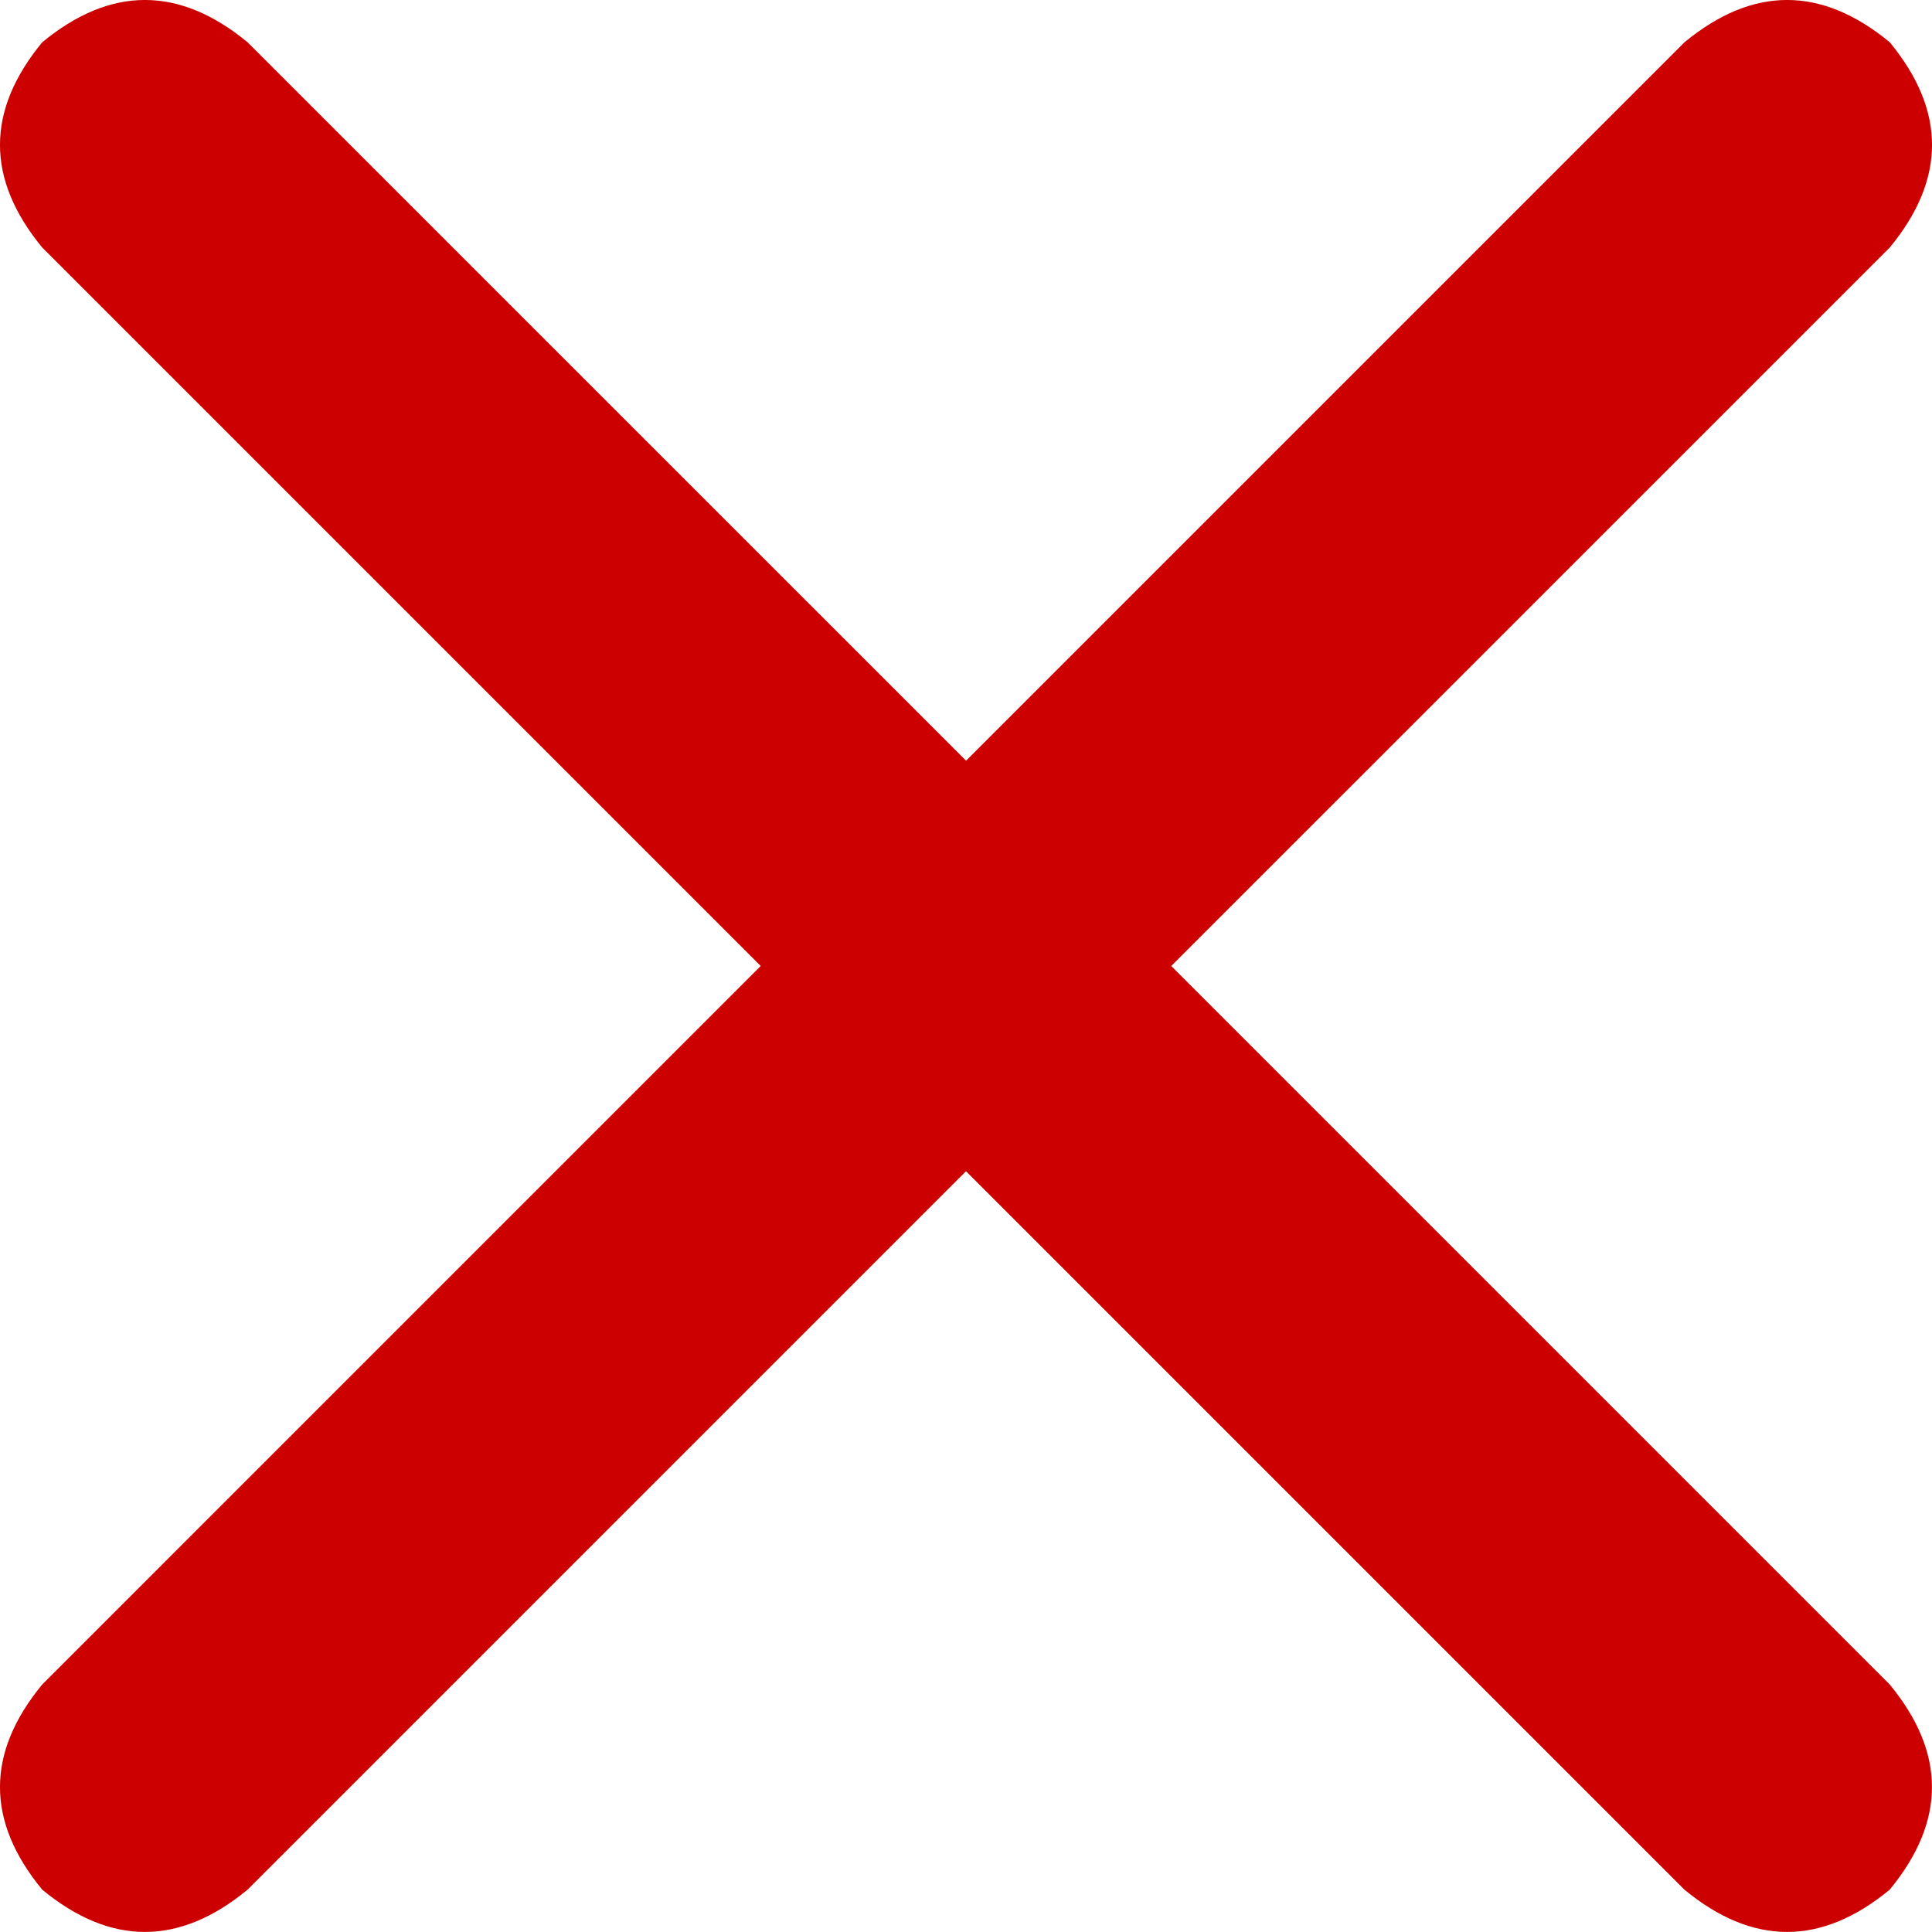
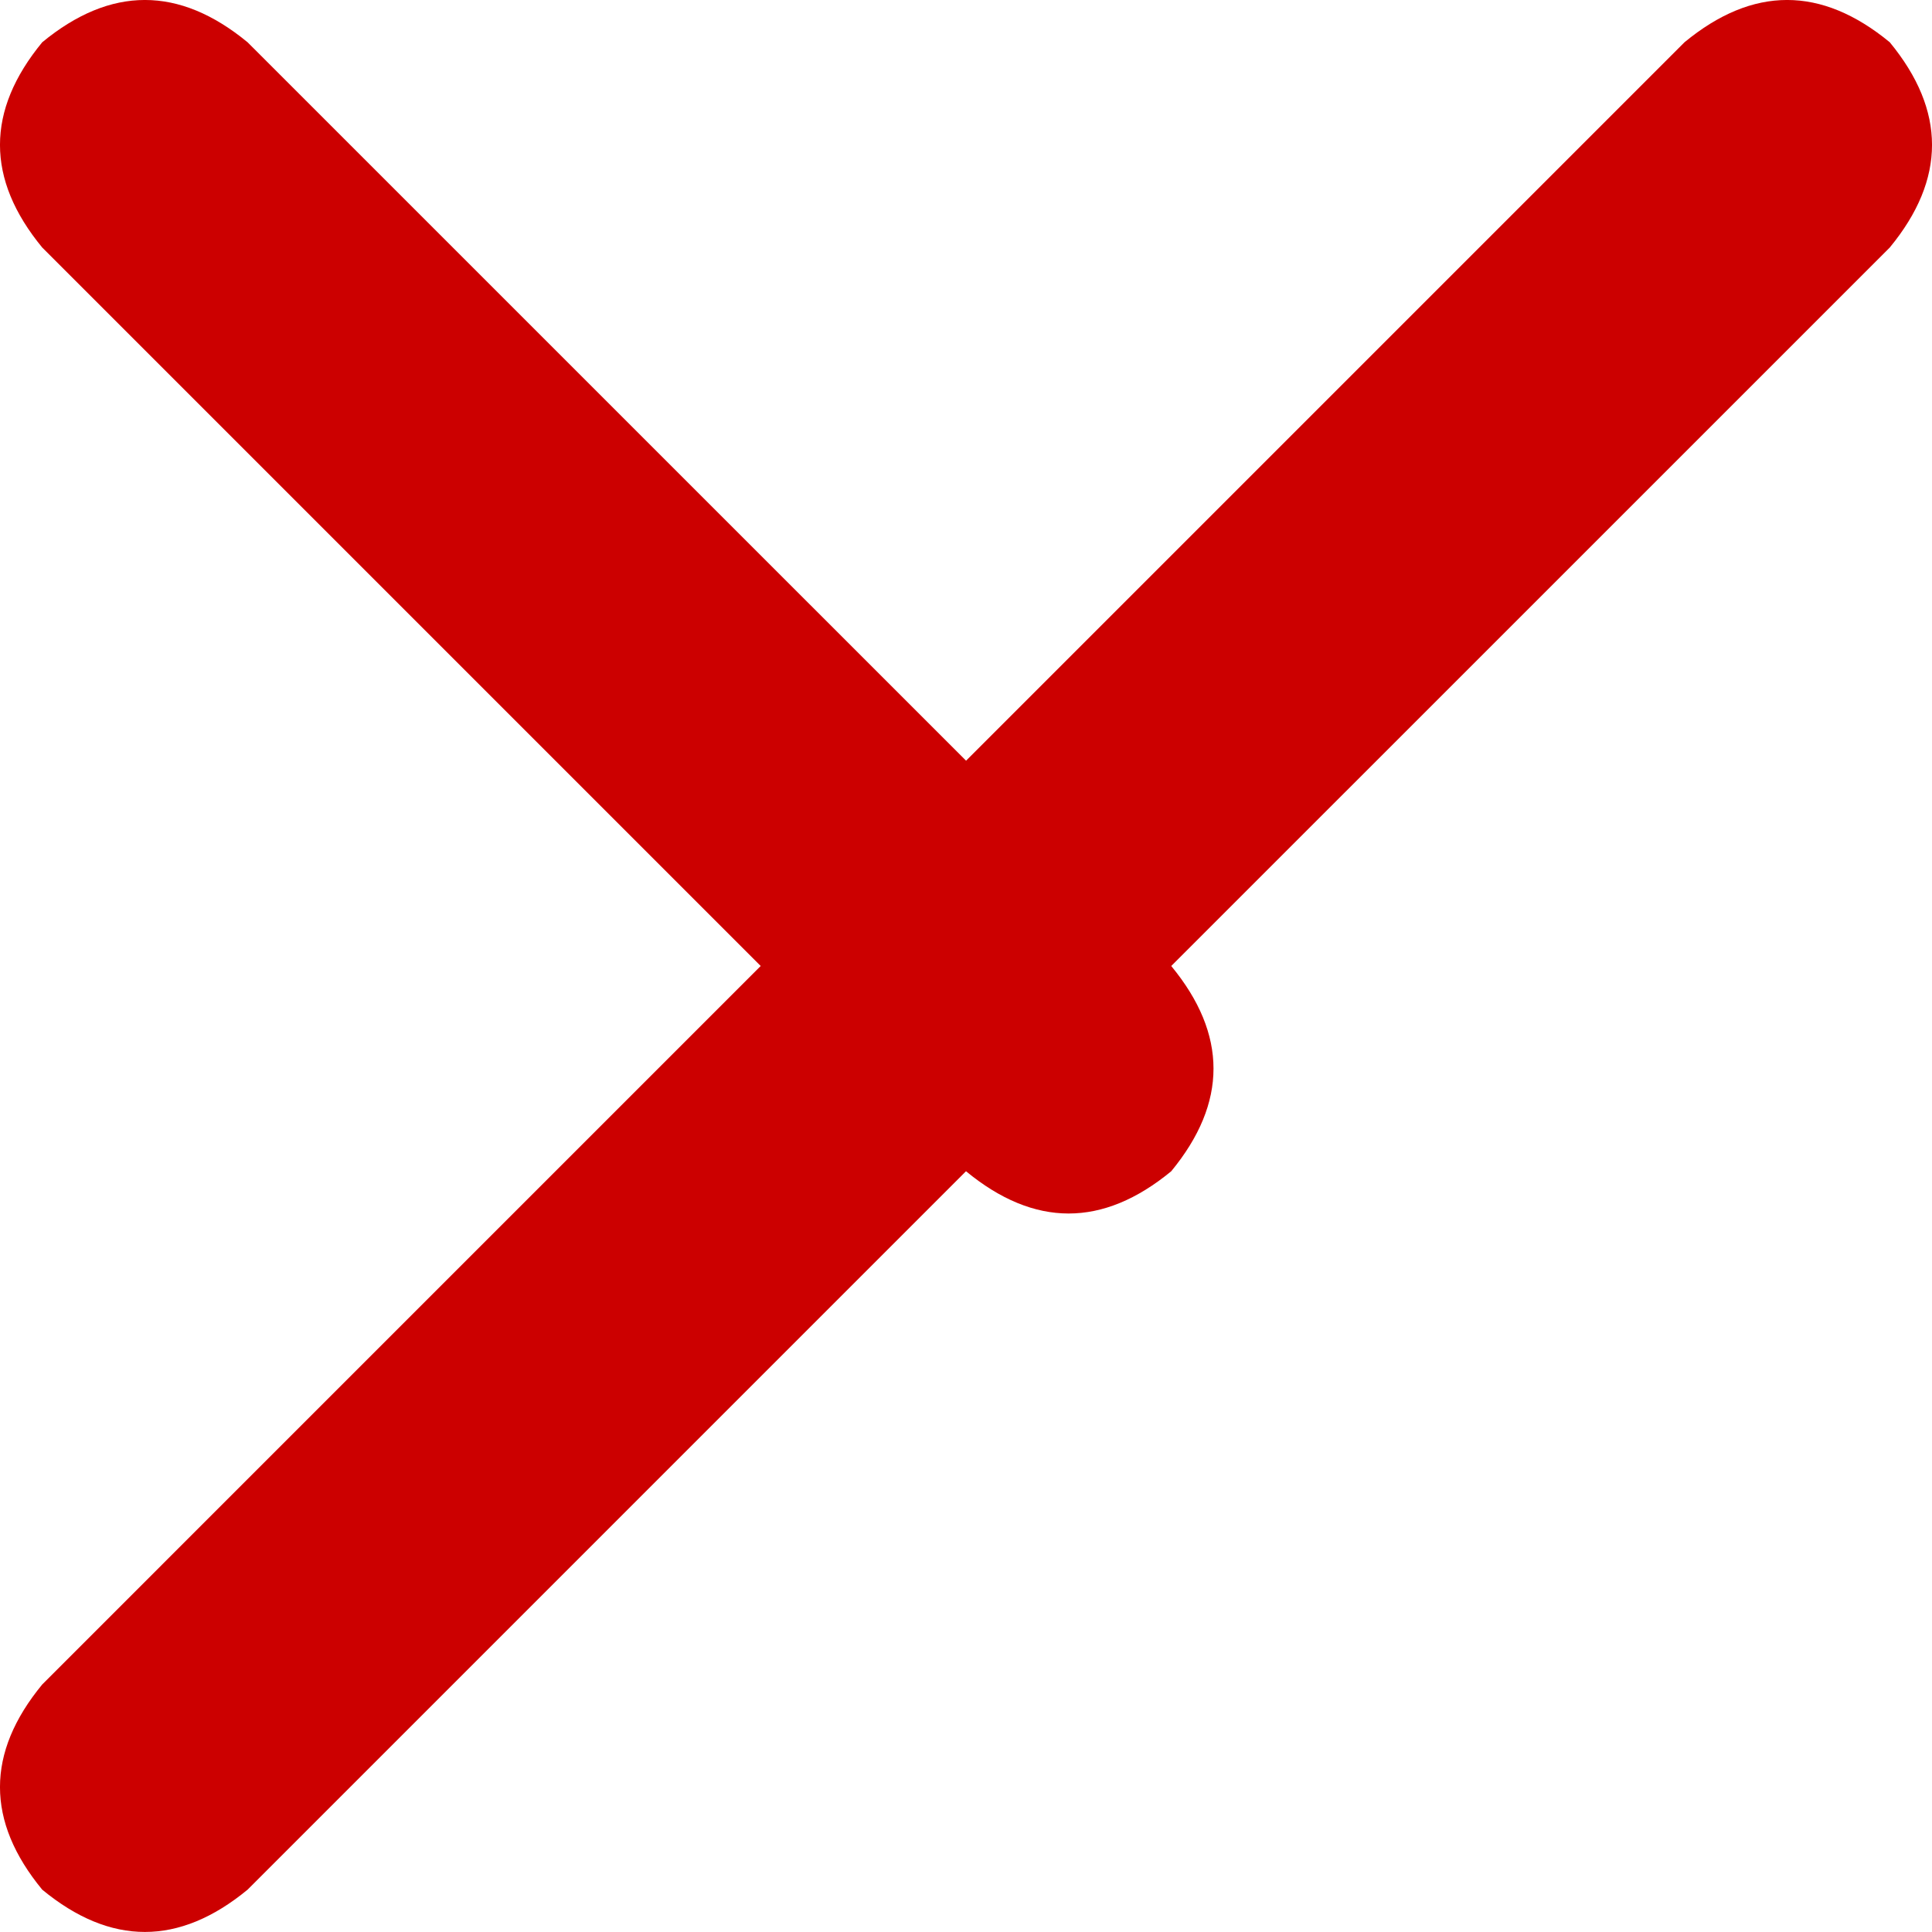
<svg xmlns="http://www.w3.org/2000/svg" viewBox="0 0 30 30">
-   <path fill="#c00" d="M29.344 3.844c.875-1.063.875-2.125 0-3.188-1.063-.875-2.125-.875-3.187 0L15.001 11.812 3.844.656C2.781-.219 1.719-.219.656.656c-.875 1.063-.875 2.125 0 3.188L11.812 15 .656 26.156c-.875 1.062-.875 2.125 0 3.187 1.062.875 2.125.875 3.188 0L15 18.187l11.156 11.156c1.062.875 2.125.875 3.187 0 .875-1.063.875-2.125 0-3.187L18.187 15 29.344 3.844Z" />
+   <path fill="#c00" d="M29.344 3.844c.875-1.063.875-2.125 0-3.188-1.063-.875-2.125-.875-3.187 0L15.001 11.812 3.844.656C2.781-.219 1.719-.219.656.656c-.875 1.063-.875 2.125 0 3.188L11.812 15 .656 26.156c-.875 1.062-.875 2.125 0 3.187 1.062.875 2.125.875 3.188 0L15 18.187c1.062.875 2.125.875 3.187 0 .875-1.063.875-2.125 0-3.187L18.187 15 29.344 3.844Z" />
</svg>